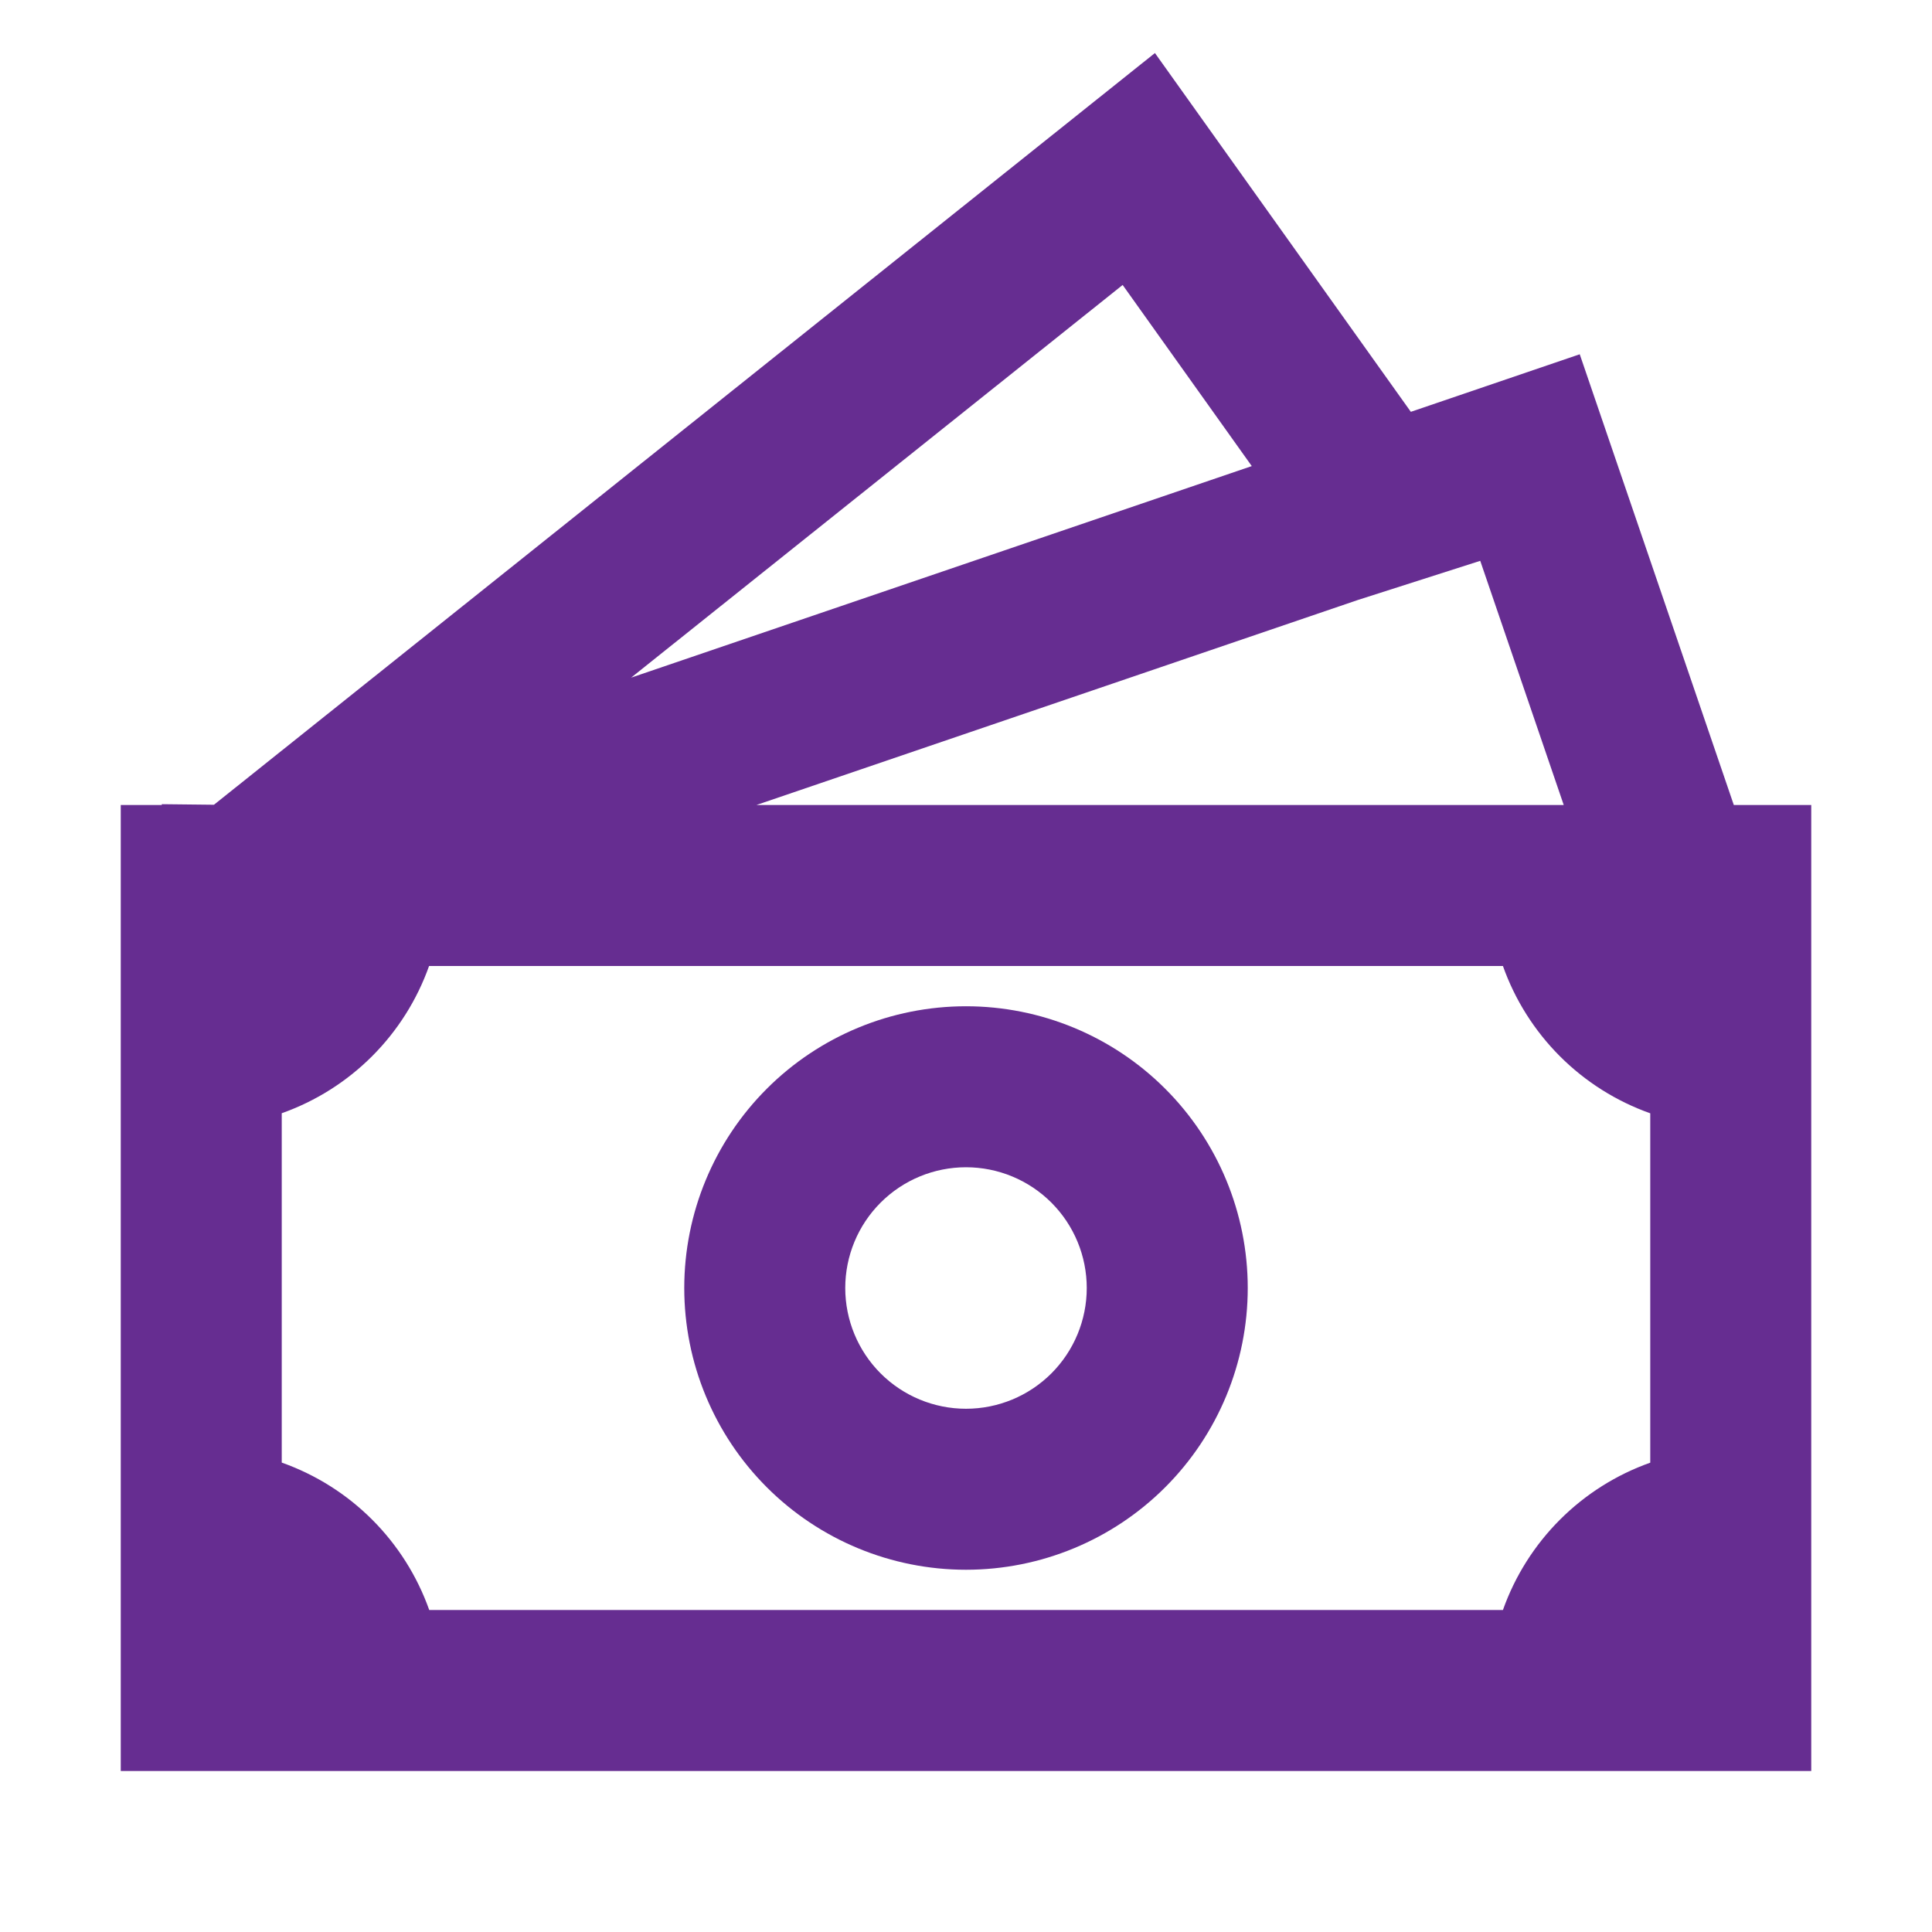
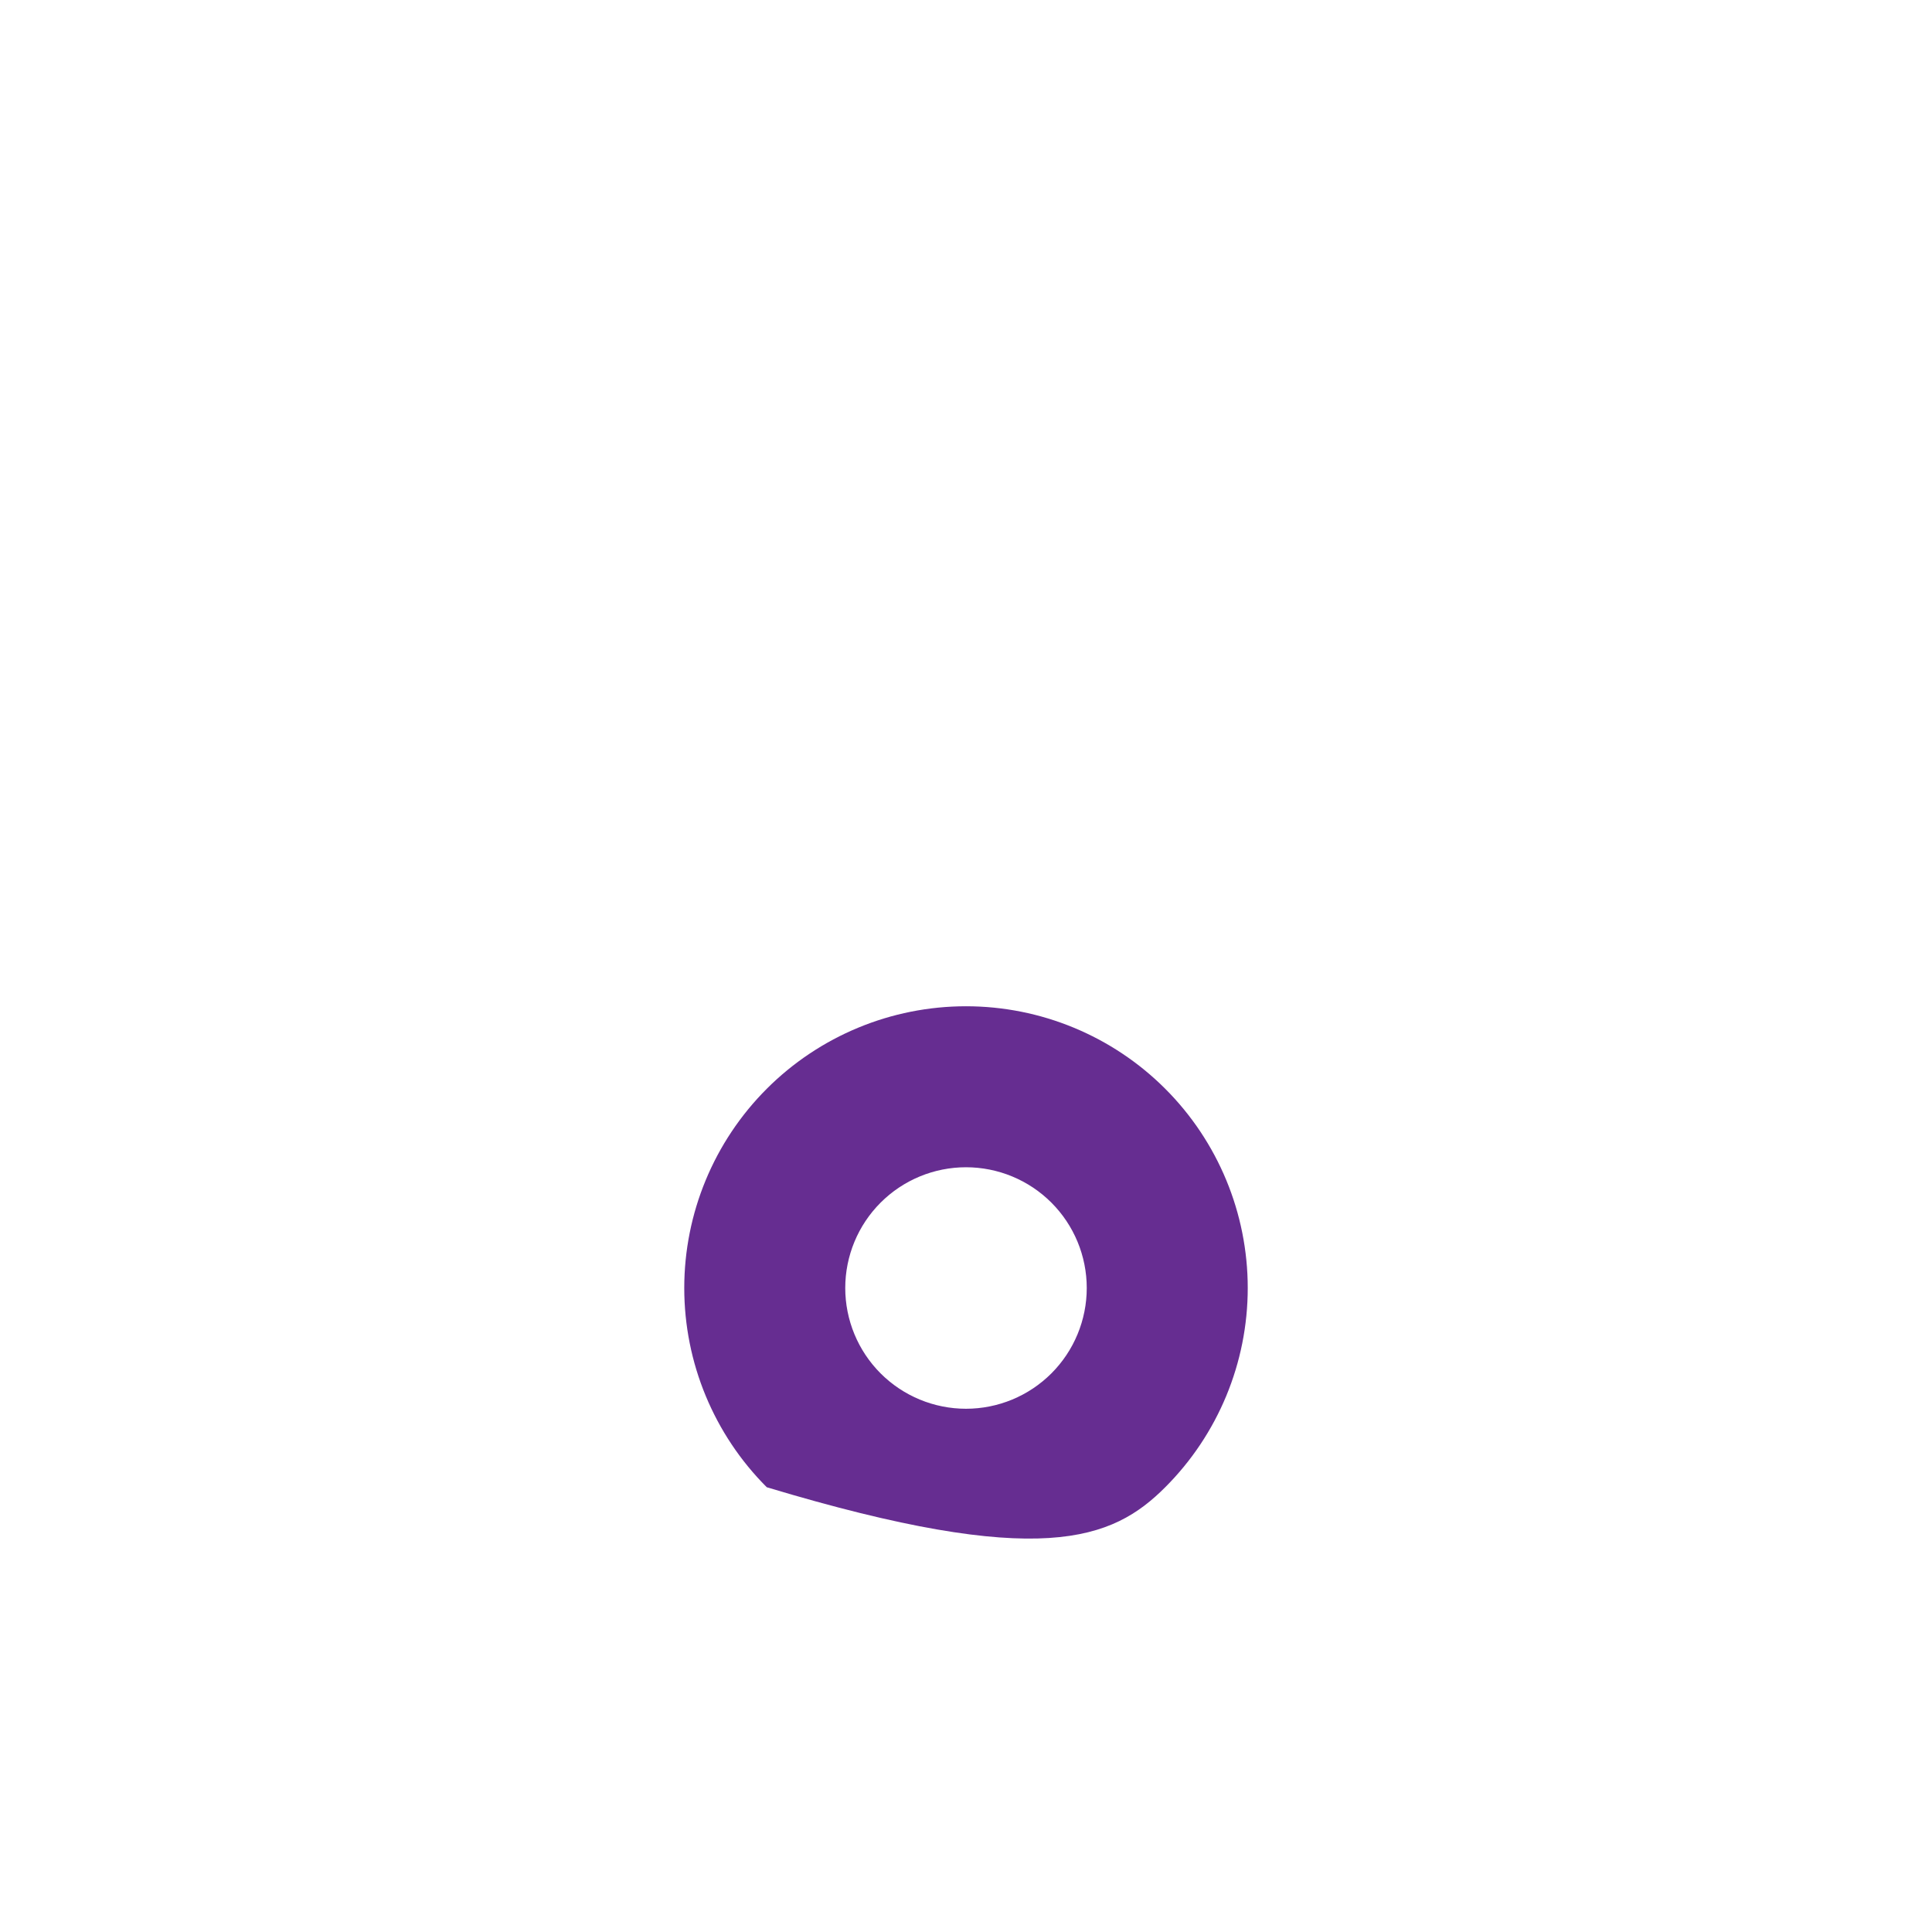
<svg xmlns="http://www.w3.org/2000/svg" width="106" height="106" viewBox="0 0 106 106" fill="none">
  <g id="tdesign:money">
-     <path id="Vector" d="M53 55.209C48.9 55.209 44.968 56.837 42.069 59.736C39.17 62.635 37.542 66.567 37.542 70.667C37.542 74.767 39.17 78.699 42.069 81.598C44.968 84.497 48.9 86.125 53 86.125C57.1 86.125 61.032 84.497 63.931 81.598C66.83 78.699 68.458 74.767 68.458 70.667C68.458 66.567 66.83 62.635 63.931 59.736C61.032 56.837 57.1 55.209 53 55.209ZM46.375 70.667C46.375 68.91 47.073 67.225 48.315 65.983C49.558 64.74 51.243 64.042 53 64.042C54.757 64.042 56.442 64.74 57.685 65.983C58.927 67.225 59.625 68.91 59.625 70.667C59.625 72.424 58.927 74.109 57.685 75.352C56.442 76.594 54.757 77.292 53 77.292C51.243 77.292 49.558 76.594 48.315 75.352C47.073 74.109 46.375 72.424 46.375 70.667Z" fill="#662D91" />
-     <path id="Vector_2" d="M77.406 22.595L63.366 2.91L11.739 44.153L8.877 44.122V44.166H6.625V97.166H99.375V44.166H95.126L86.673 19.437L77.406 22.595ZM85.794 44.166H41.503L74.492 32.921L81.214 30.77L85.794 44.166ZM68.679 25.572L34.627 37.179L61.595 15.635L68.679 25.572ZM15.458 80.246V61.078C17.322 60.417 19.014 59.349 20.413 57.952C21.811 56.554 22.88 54.863 23.541 53H82.459C83.12 54.863 84.189 56.556 85.587 57.954C86.985 59.352 88.678 60.421 90.542 61.082V80.25C88.678 80.911 86.985 81.98 85.587 83.378C84.189 84.777 83.12 86.469 82.459 88.333H23.55C22.888 86.468 21.818 84.774 20.418 83.375C19.018 81.975 17.324 80.907 15.458 80.246Z" fill="#662D91" />
+     <path id="Vector" d="M53 55.209C48.9 55.209 44.968 56.837 42.069 59.736C39.17 62.635 37.542 66.567 37.542 70.667C37.542 74.767 39.17 78.699 42.069 81.598C57.1 86.125 61.032 84.497 63.931 81.598C66.83 78.699 68.458 74.767 68.458 70.667C68.458 66.567 66.83 62.635 63.931 59.736C61.032 56.837 57.1 55.209 53 55.209ZM46.375 70.667C46.375 68.91 47.073 67.225 48.315 65.983C49.558 64.74 51.243 64.042 53 64.042C54.757 64.042 56.442 64.74 57.685 65.983C58.927 67.225 59.625 68.91 59.625 70.667C59.625 72.424 58.927 74.109 57.685 75.352C56.442 76.594 54.757 77.292 53 77.292C51.243 77.292 49.558 76.594 48.315 75.352C47.073 74.109 46.375 72.424 46.375 70.667Z" fill="#662D91" />
  </g>
</svg>